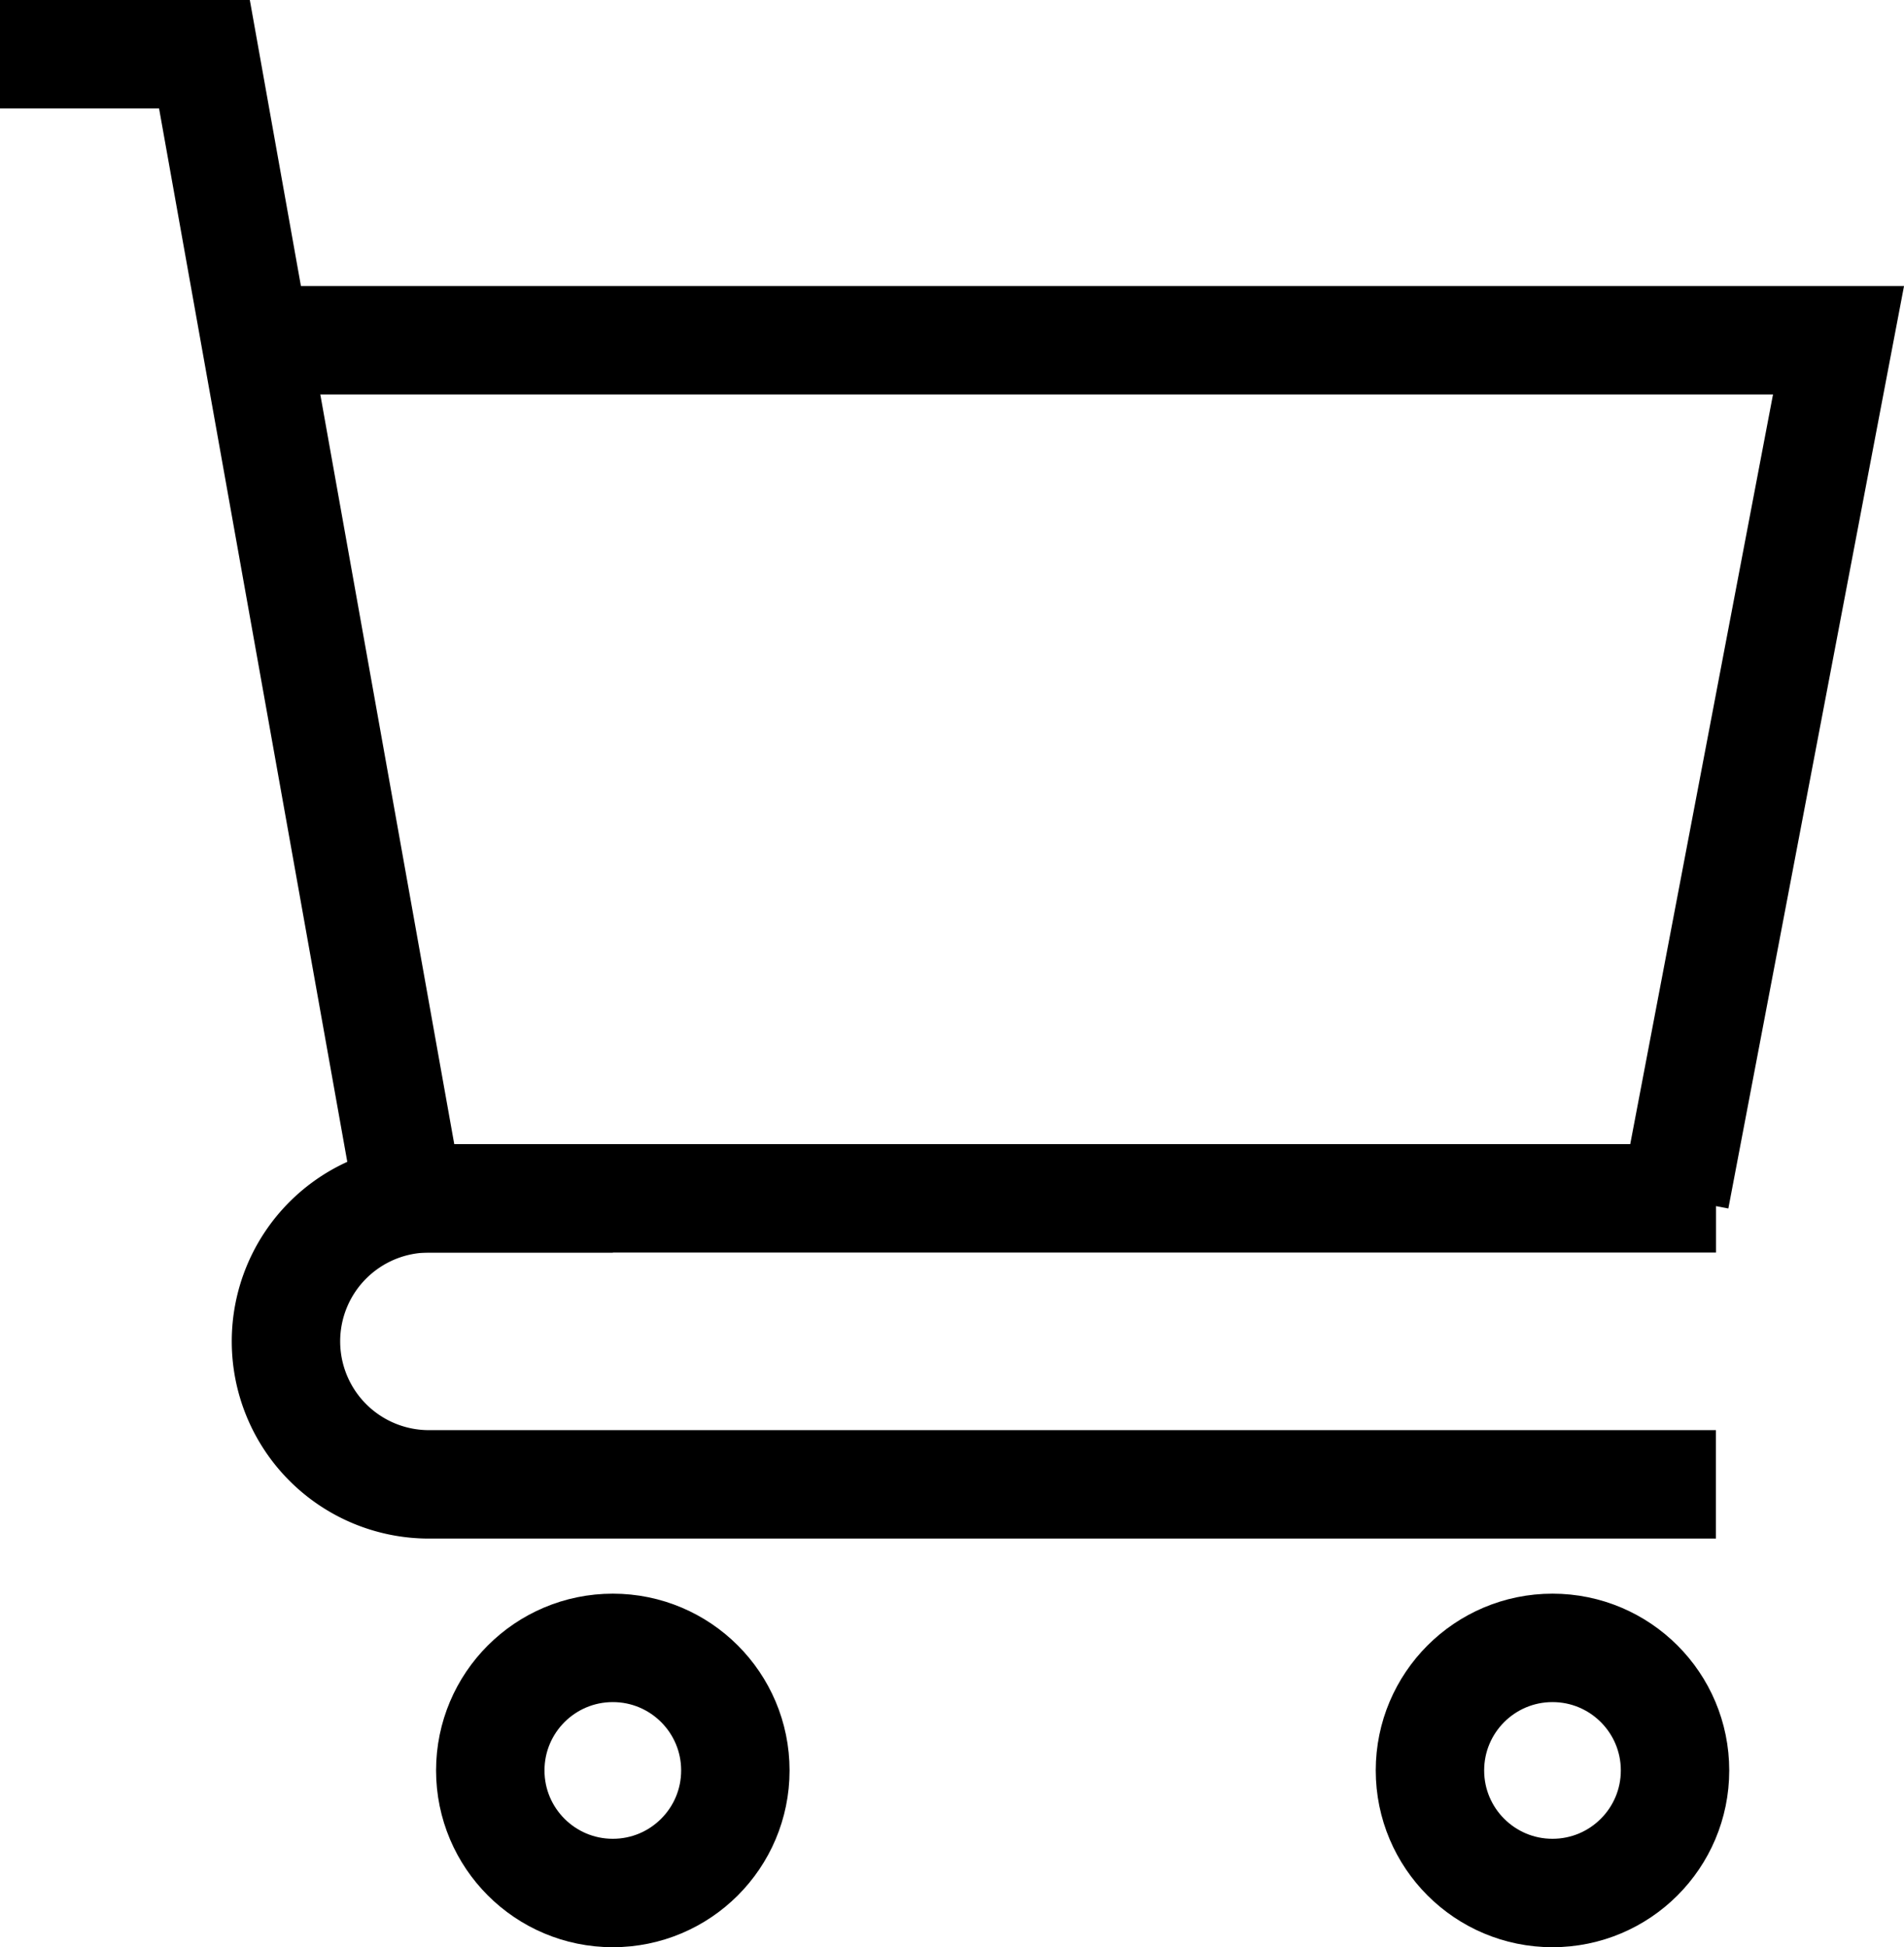
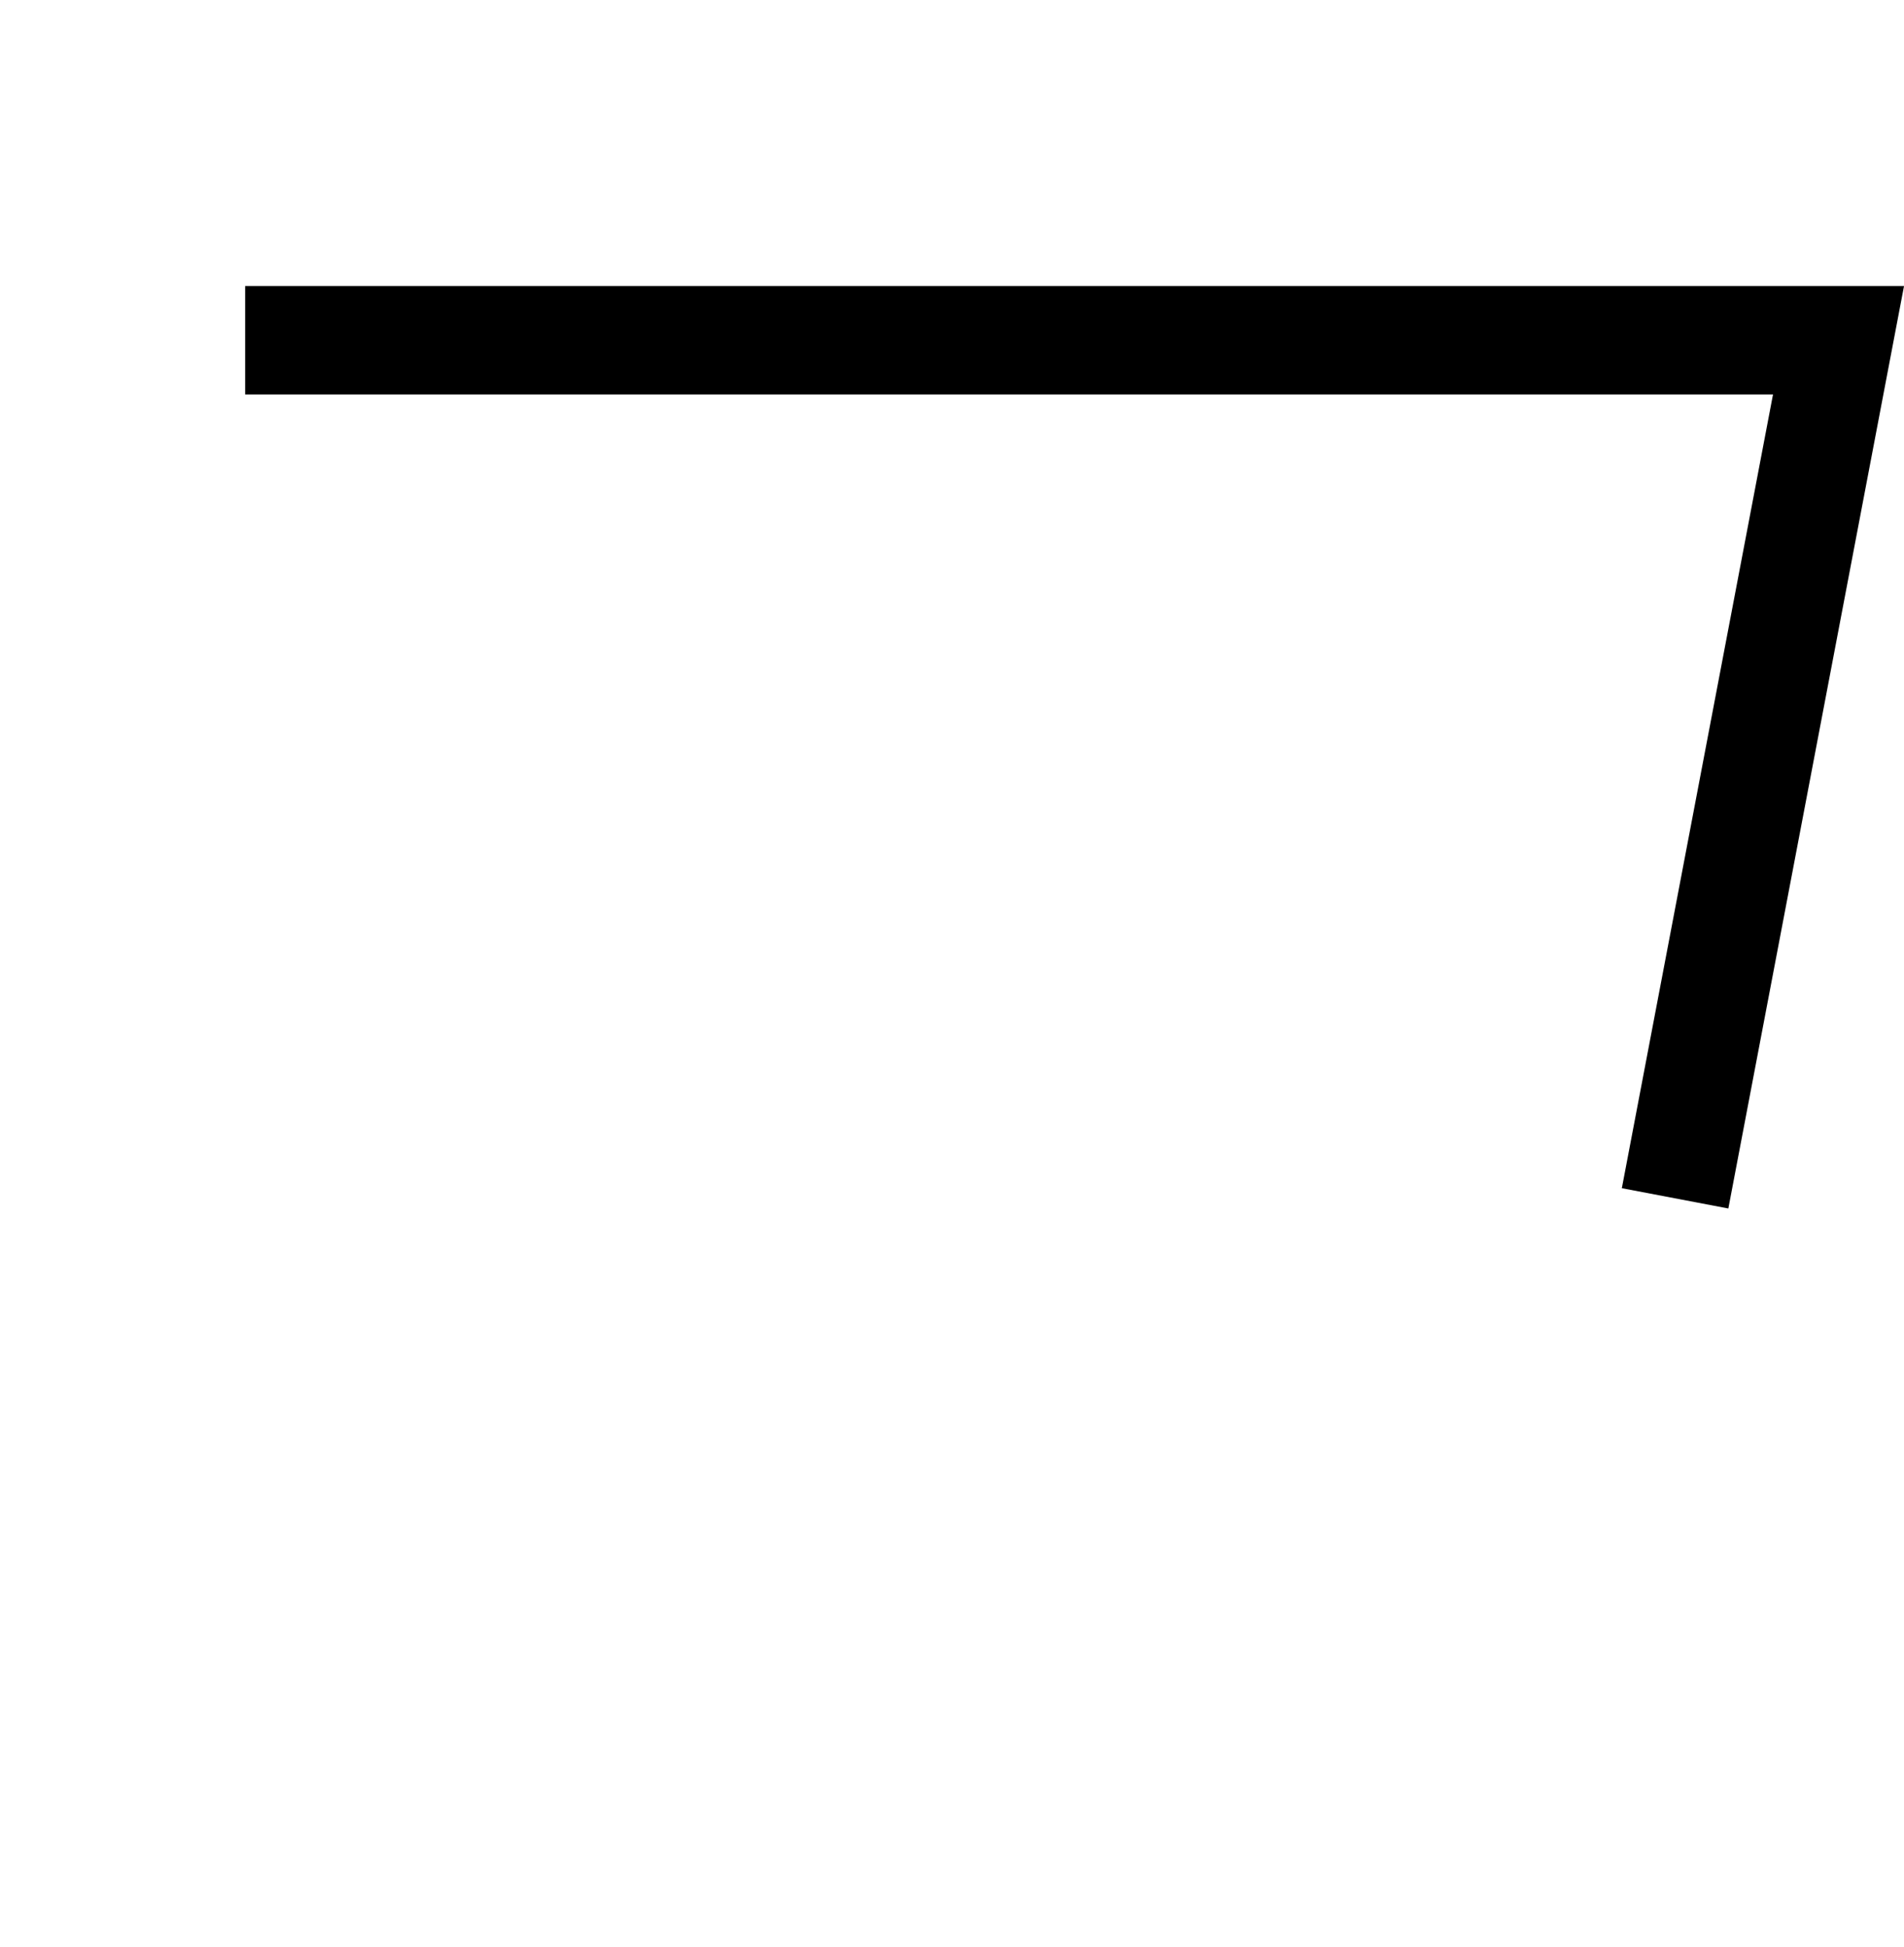
<svg xmlns="http://www.w3.org/2000/svg" width="30.734" height="31.426" viewBox="0 0 30.734 31.426">
  <g transform="translate(0 0.875)">
-     <path d="M0,1H3.3l3.3,18.465H27.7" transform="translate(0 -1)" fill="none" stroke="#000" stroke-width="1.75" />
    <path d="M6,8H31.72L29.082,21.849" transform="translate(-2.043 -3.384)" fill="none" stroke="#000" stroke-width="1.75" />
-     <path d="M30.082,33.616H9.308A2.308,2.308,0,0,1,7,31.308H7A2.308,2.308,0,0,1,9.308,29h2.968" transform="translate(-2.384 -10.535)" fill="none" stroke="#000" stroke-width="1.75" />
-     <circle cx="1.978" cy="1.978" r="1.978" transform="translate(7.914 25.72)" fill="none" stroke="#000" stroke-width="1.75" />
-     <circle cx="1.978" cy="1.978" r="1.978" transform="translate(23.082 25.72)" fill="none" stroke="#000" stroke-width="1.75" />
  </g>
</svg>